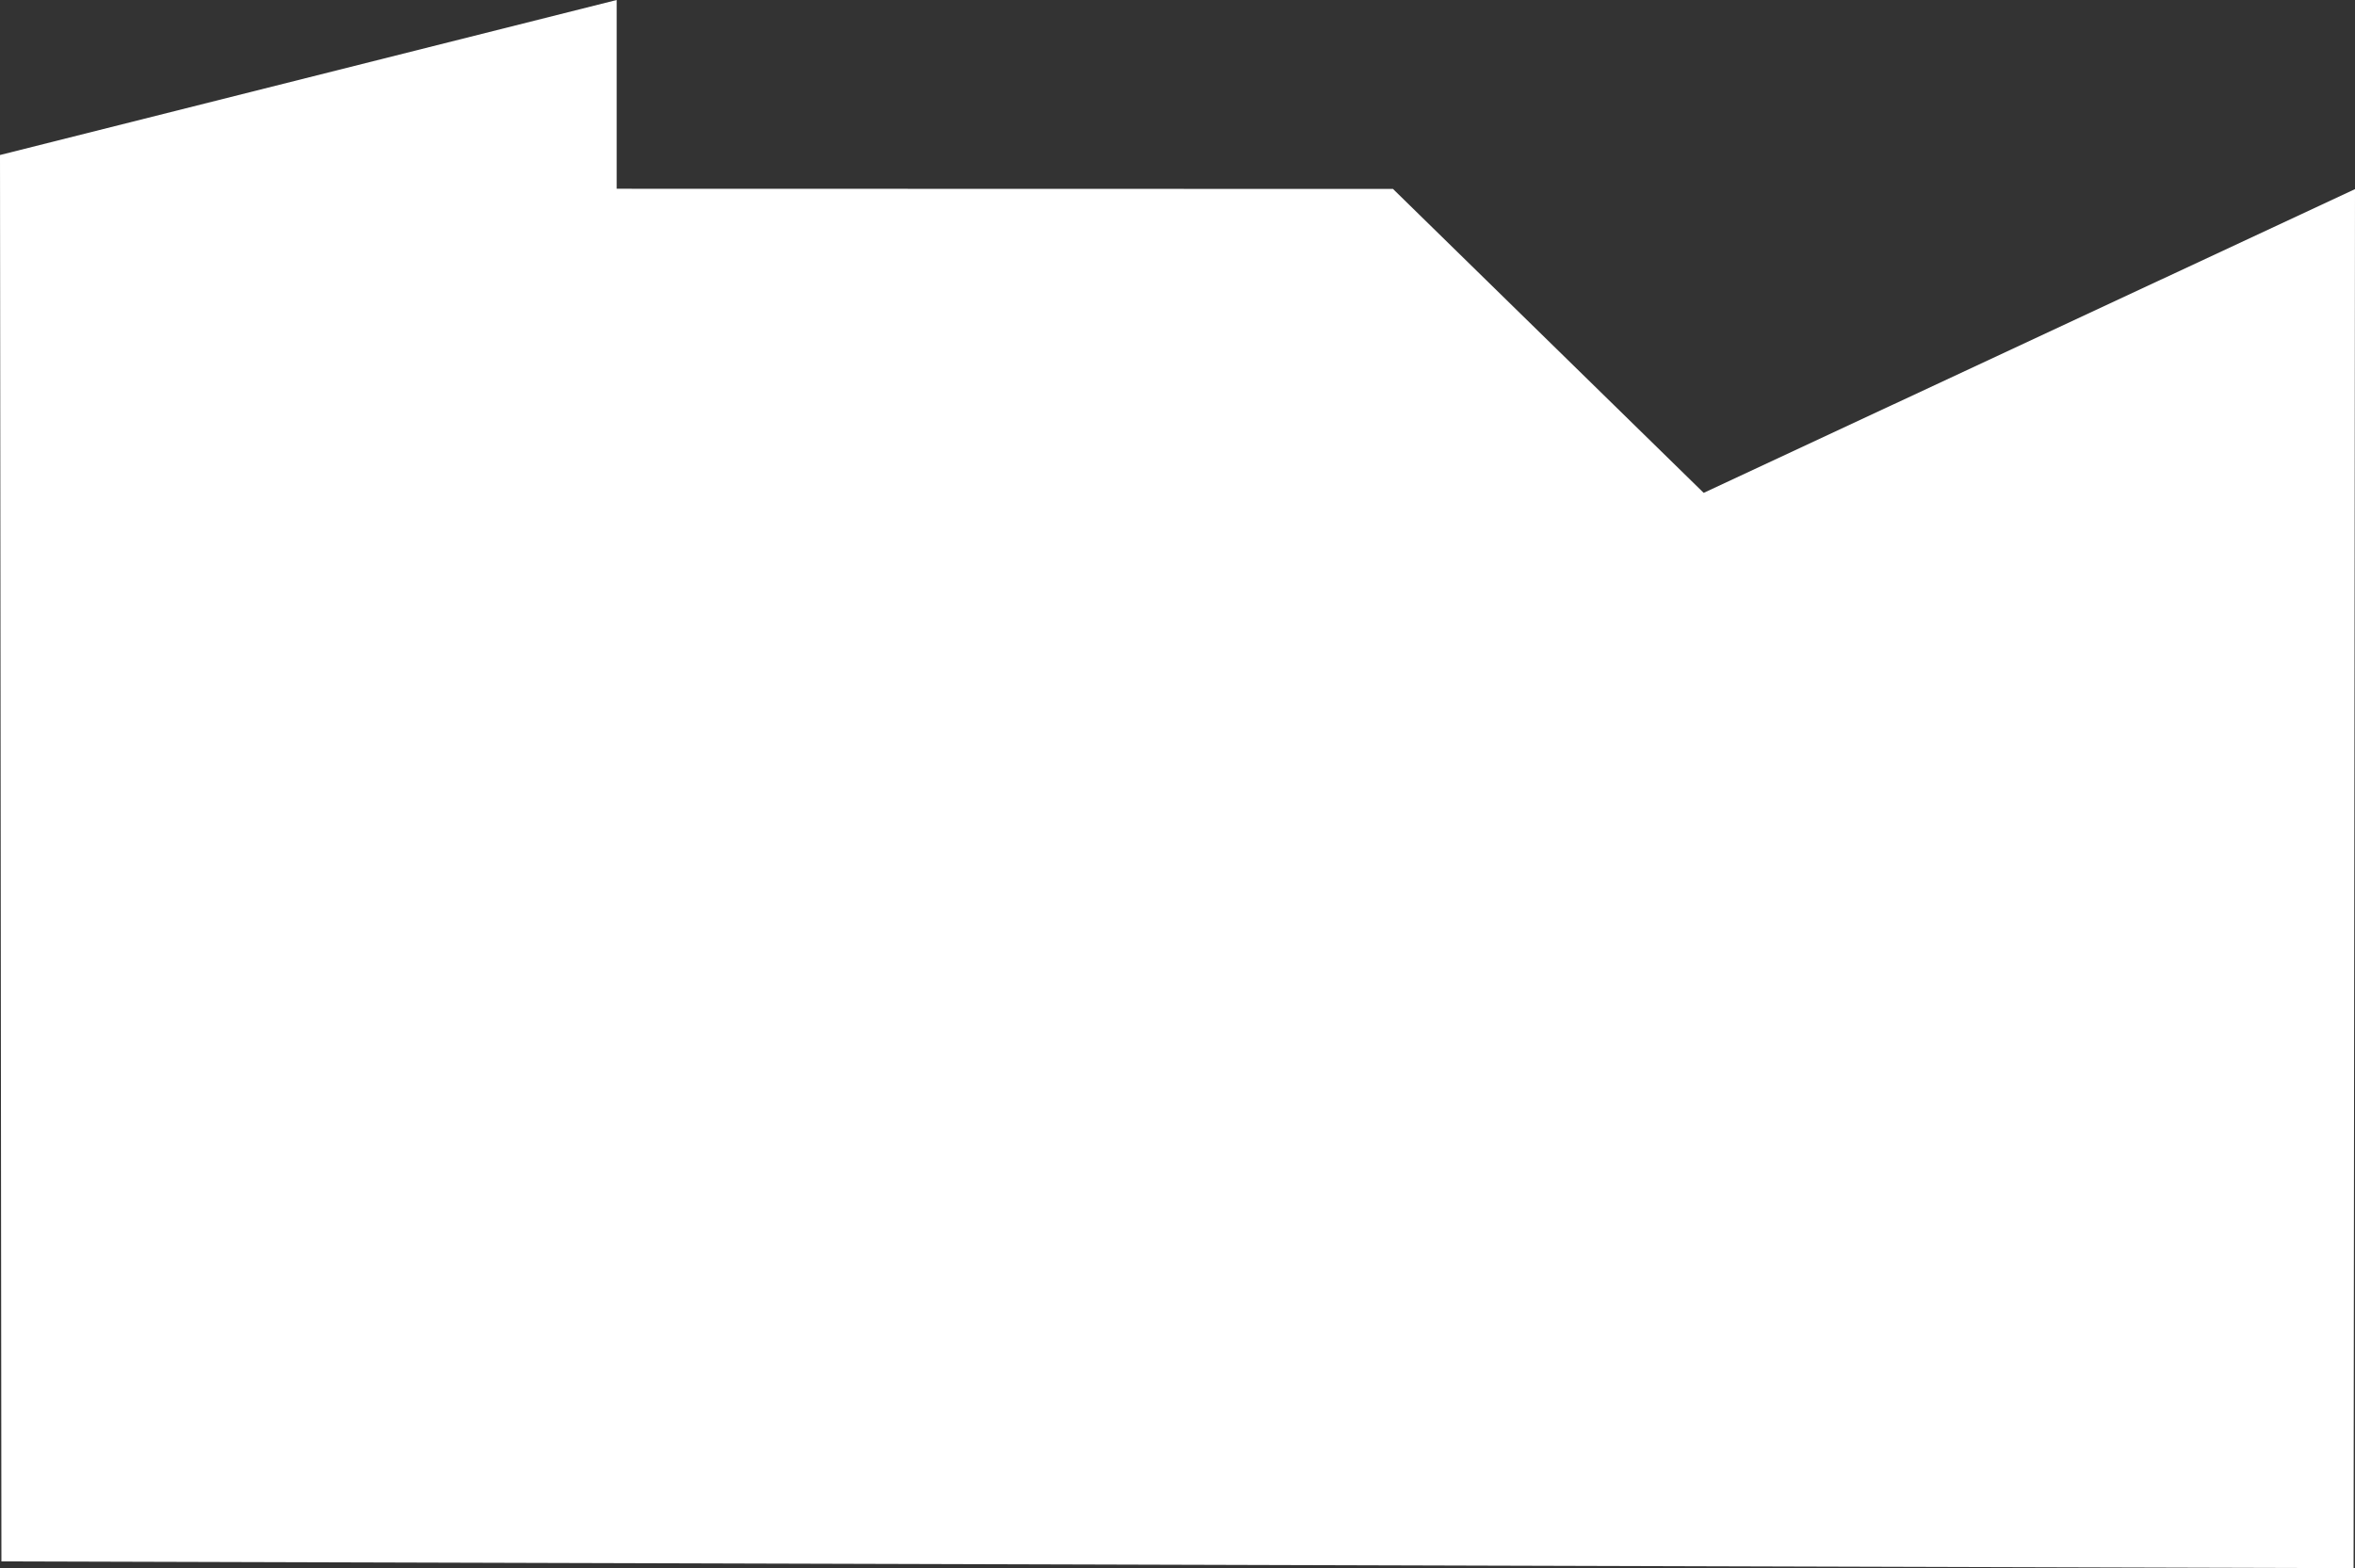
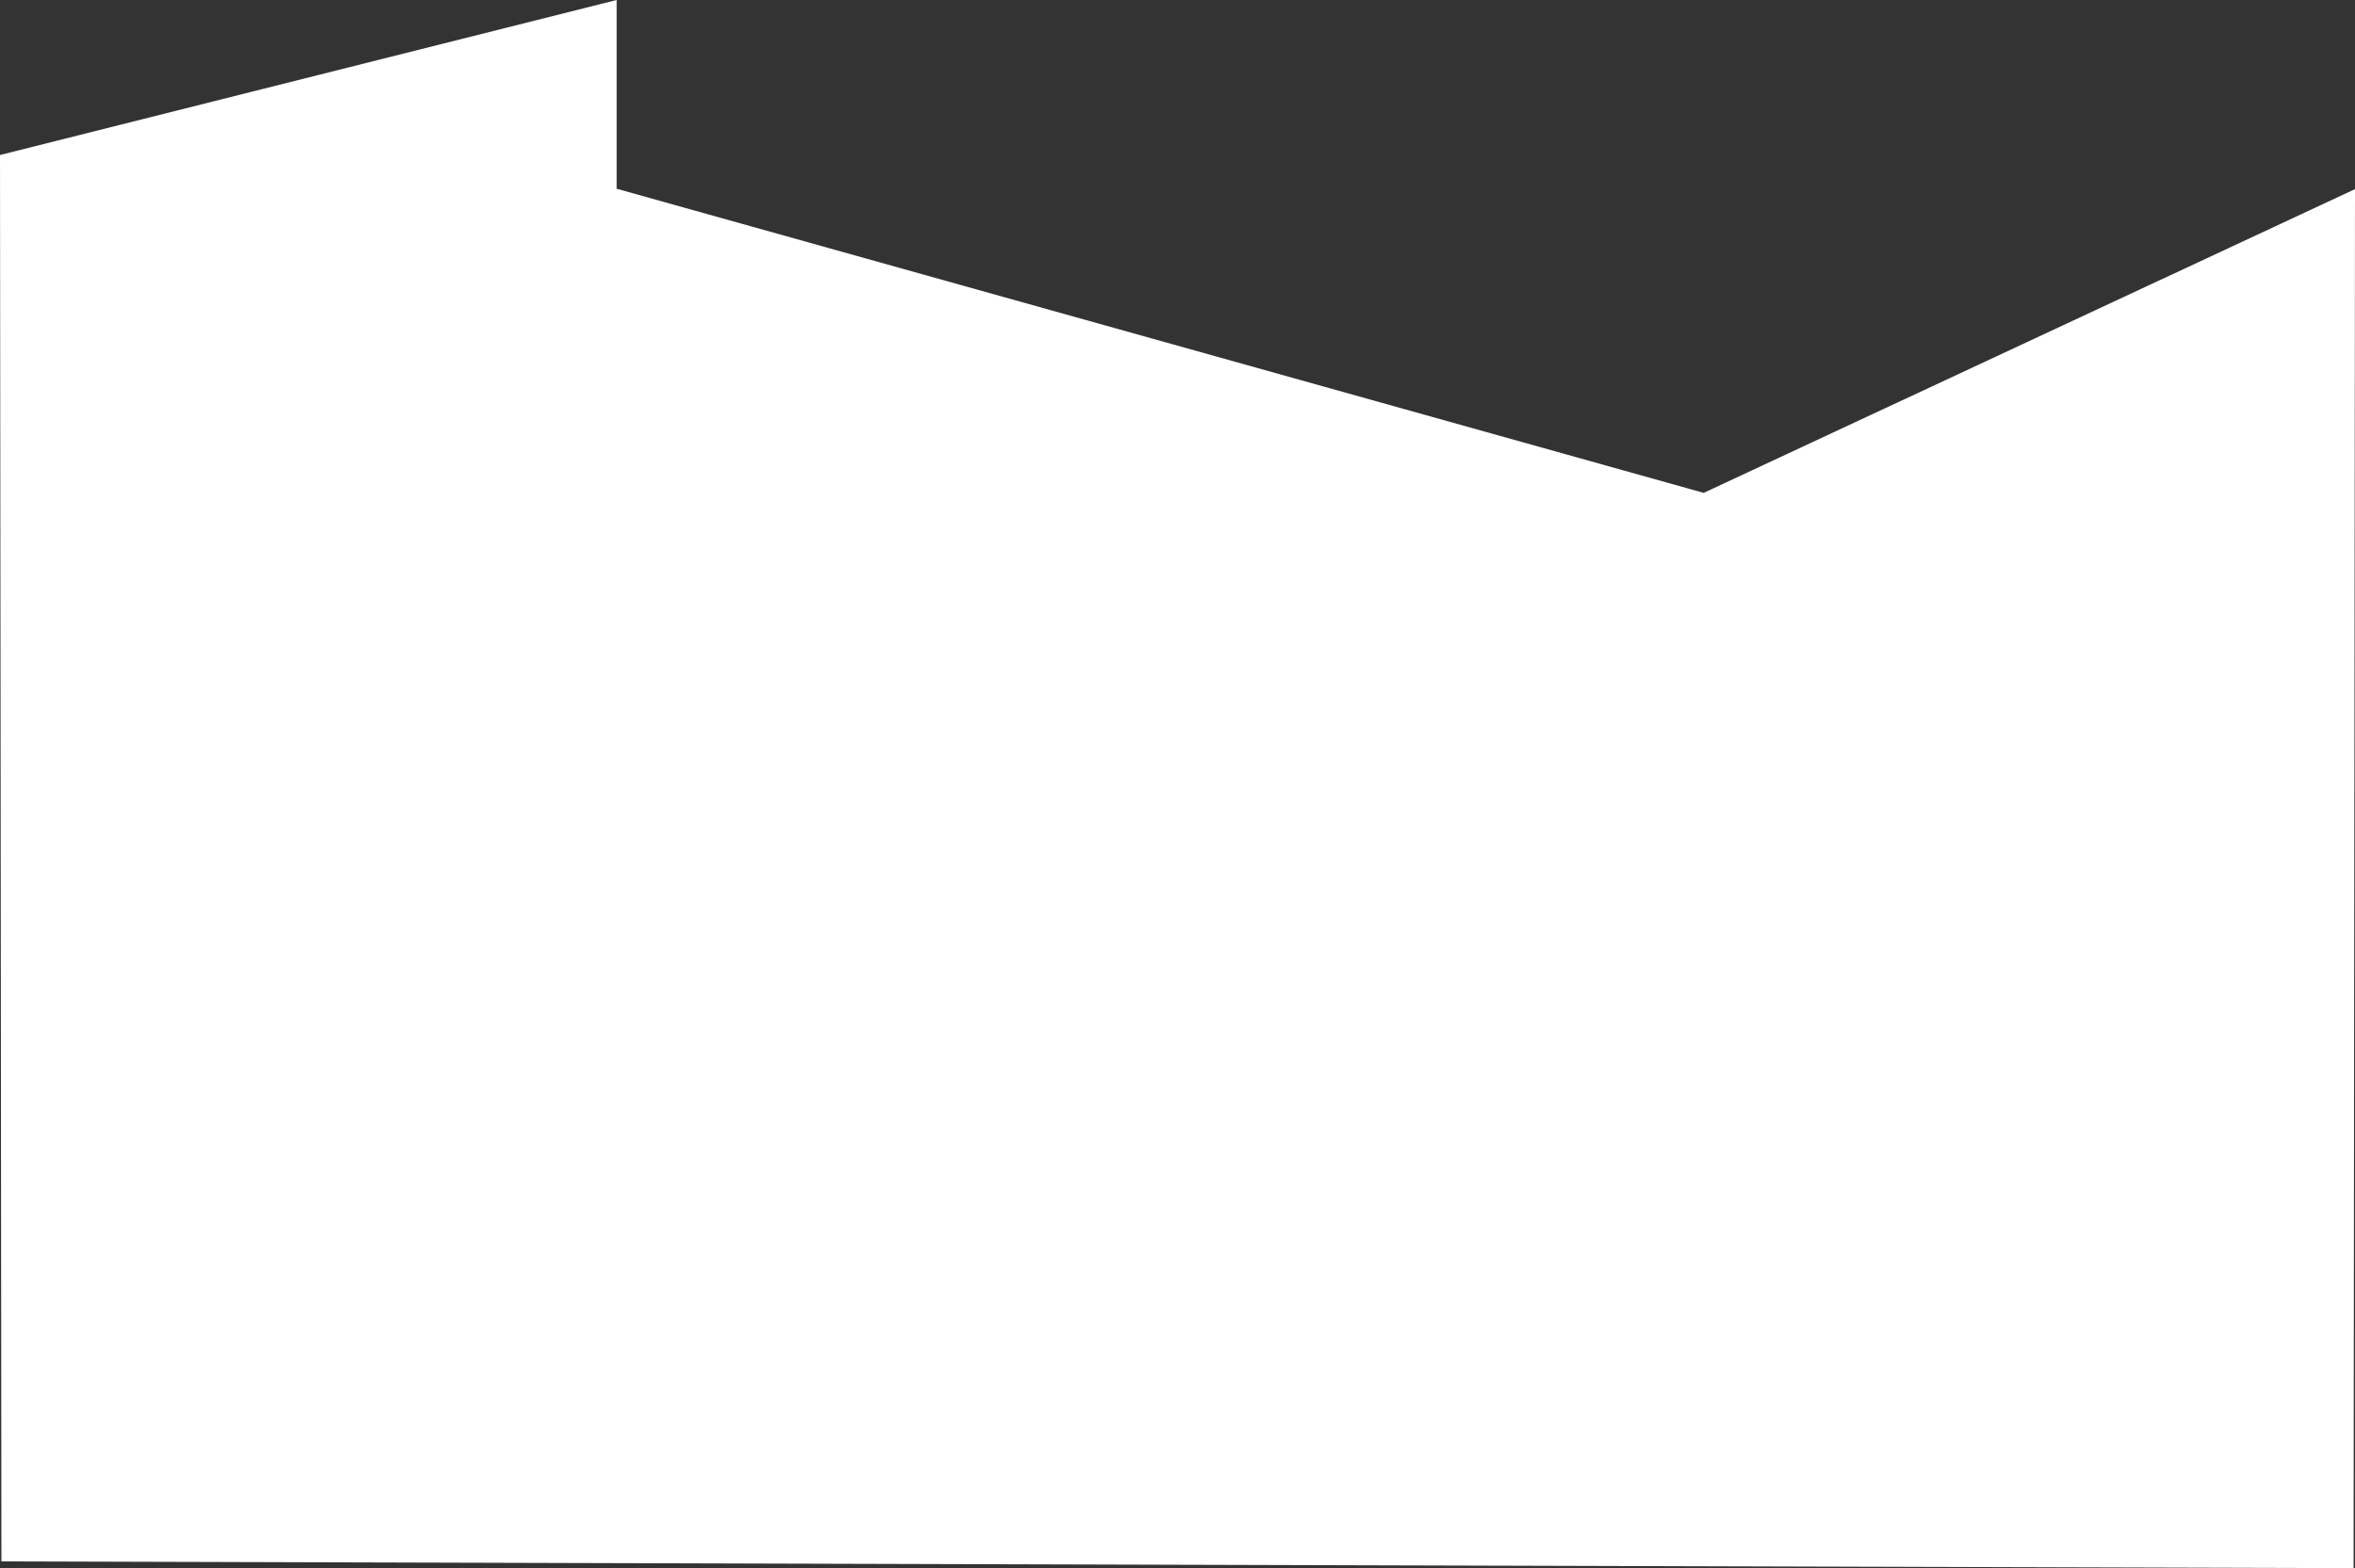
<svg xmlns="http://www.w3.org/2000/svg" width="2788" height="1857" viewBox="0 0 2788 1857" fill="none">
  <rect x="0" y="0" width="2788" height="1857" fill="#333333" stroke="none" />
-   <path d="M1.676 1849L0 183.559L730.049 0V223.519L1649.09 223.728L2016.92 583.642L2788 223.987L2786.32 1857L1.676 1849Z" fill="white" />
+   <path d="M1.676 1849L0 183.559L730.049 0V223.519L2016.92 583.642L2788 223.987L2786.32 1857L1.676 1849Z" fill="white" />
</svg>